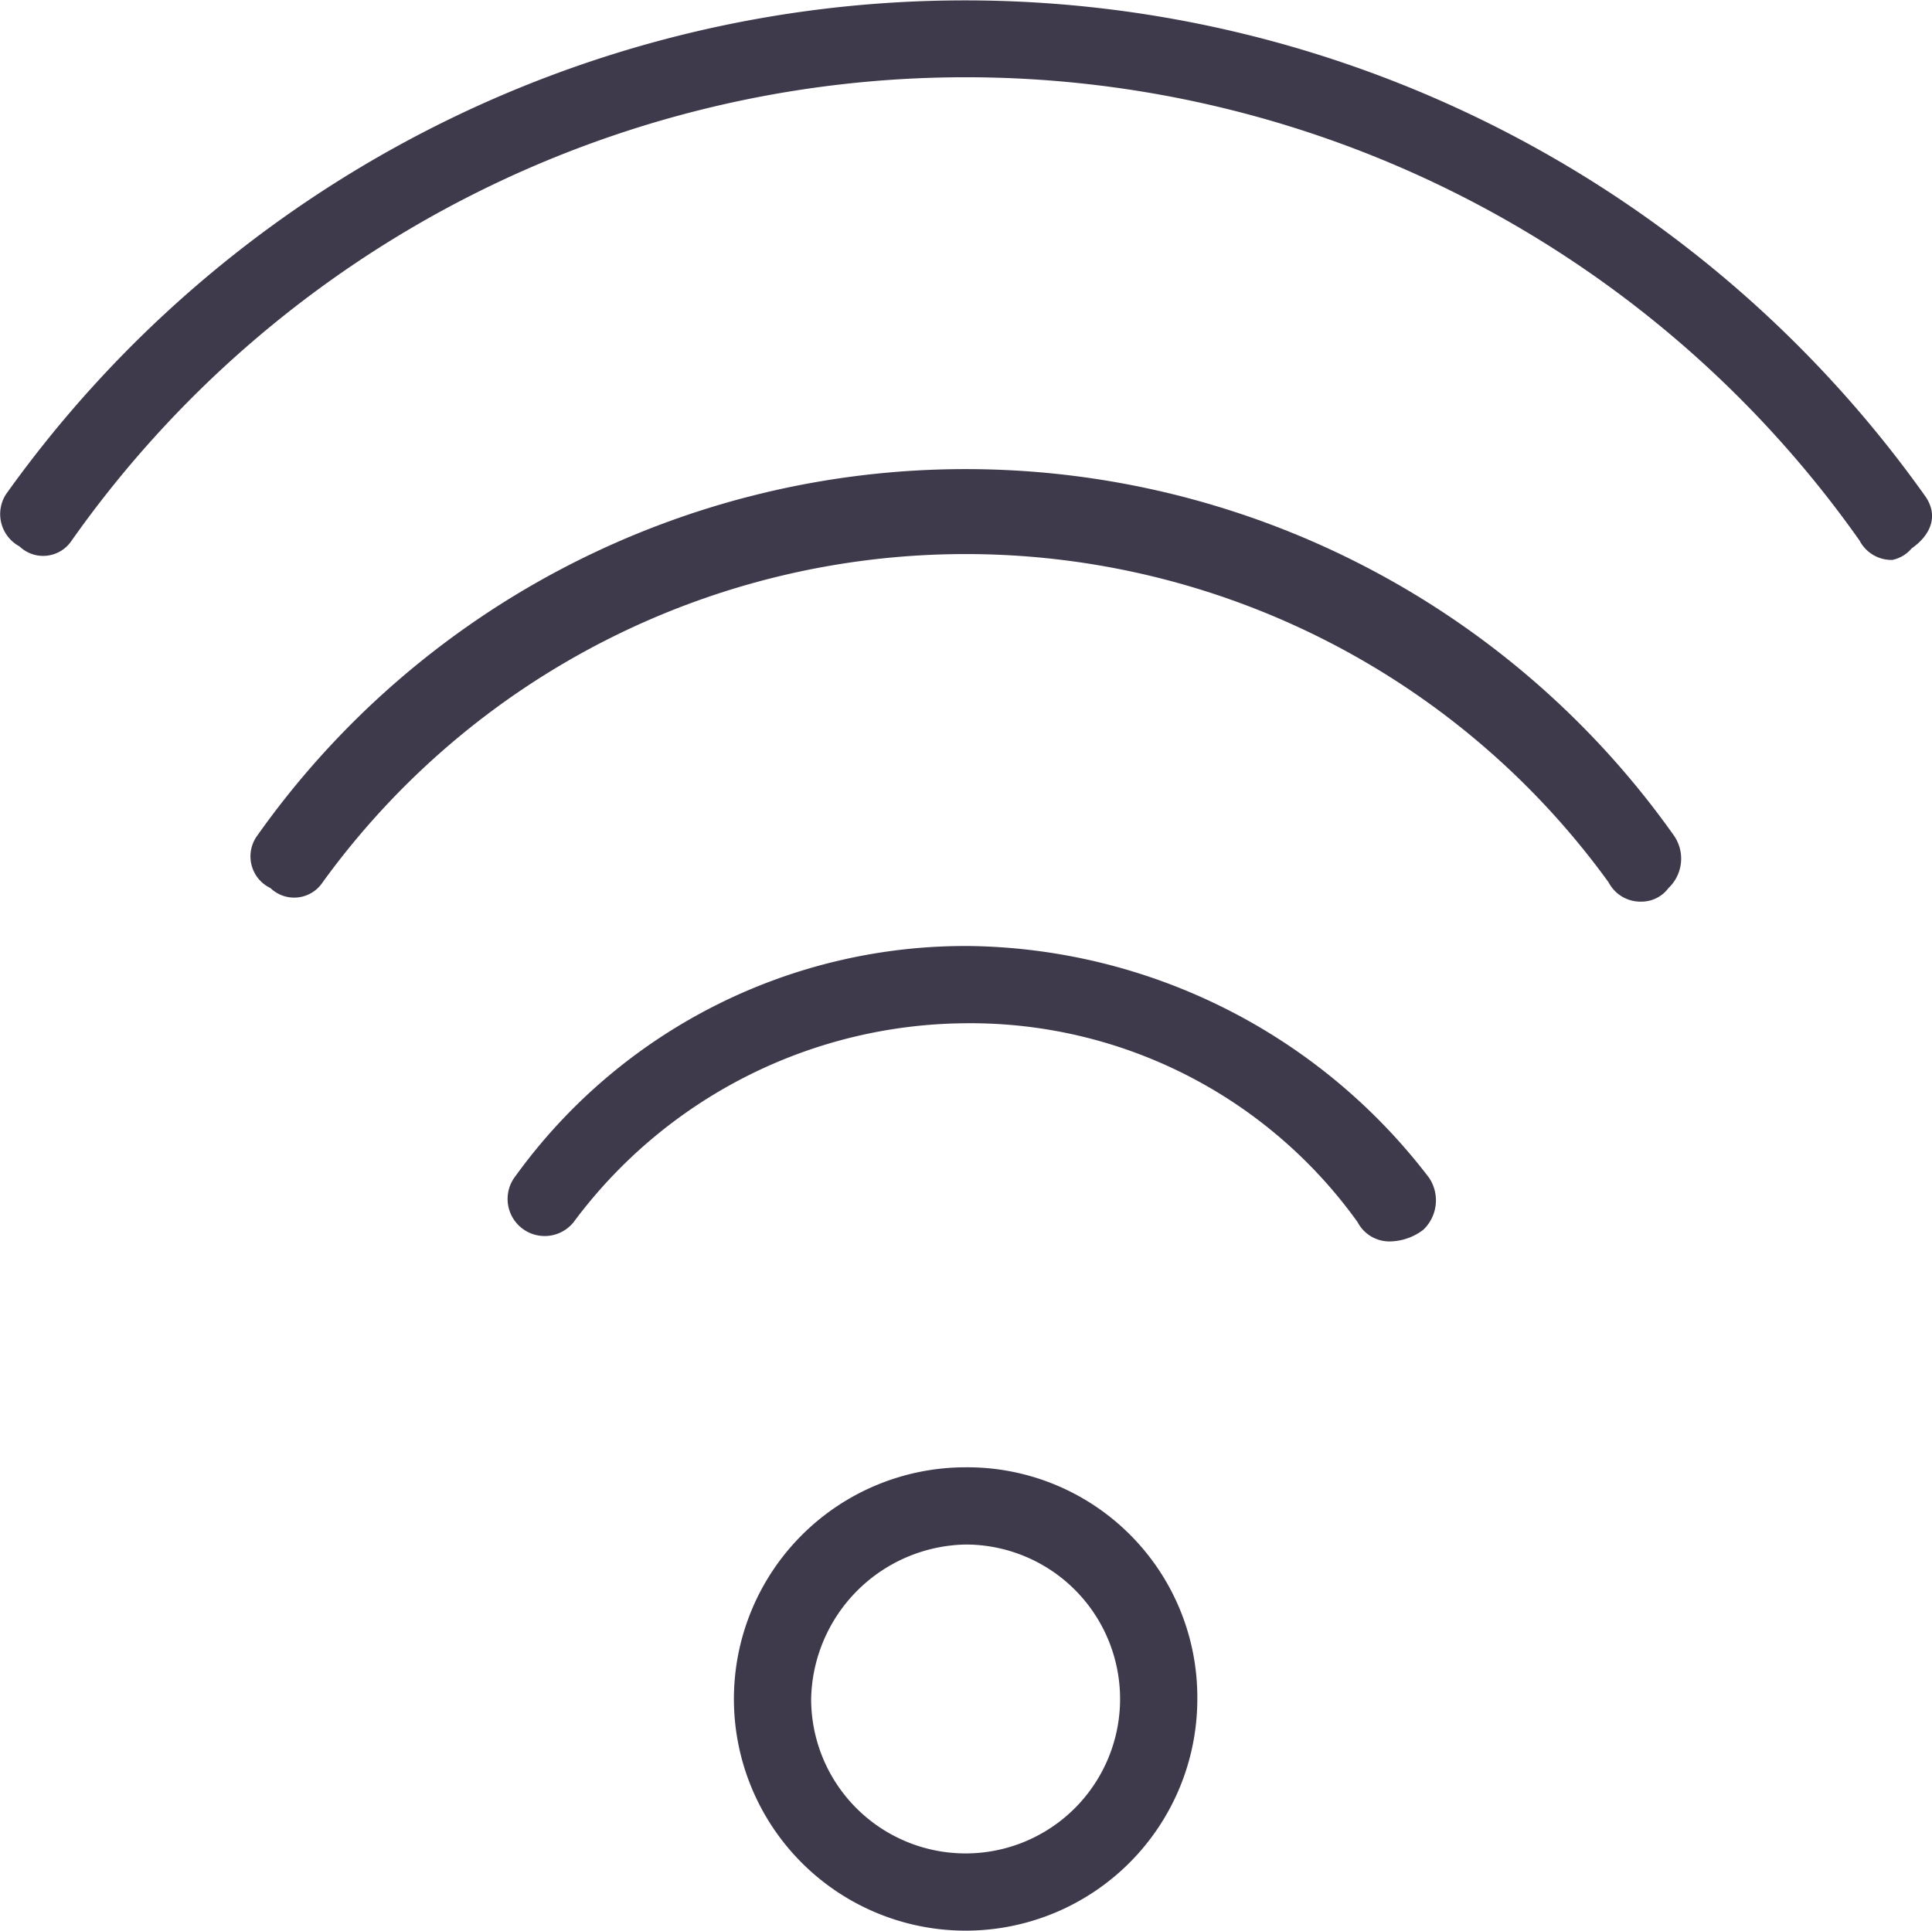
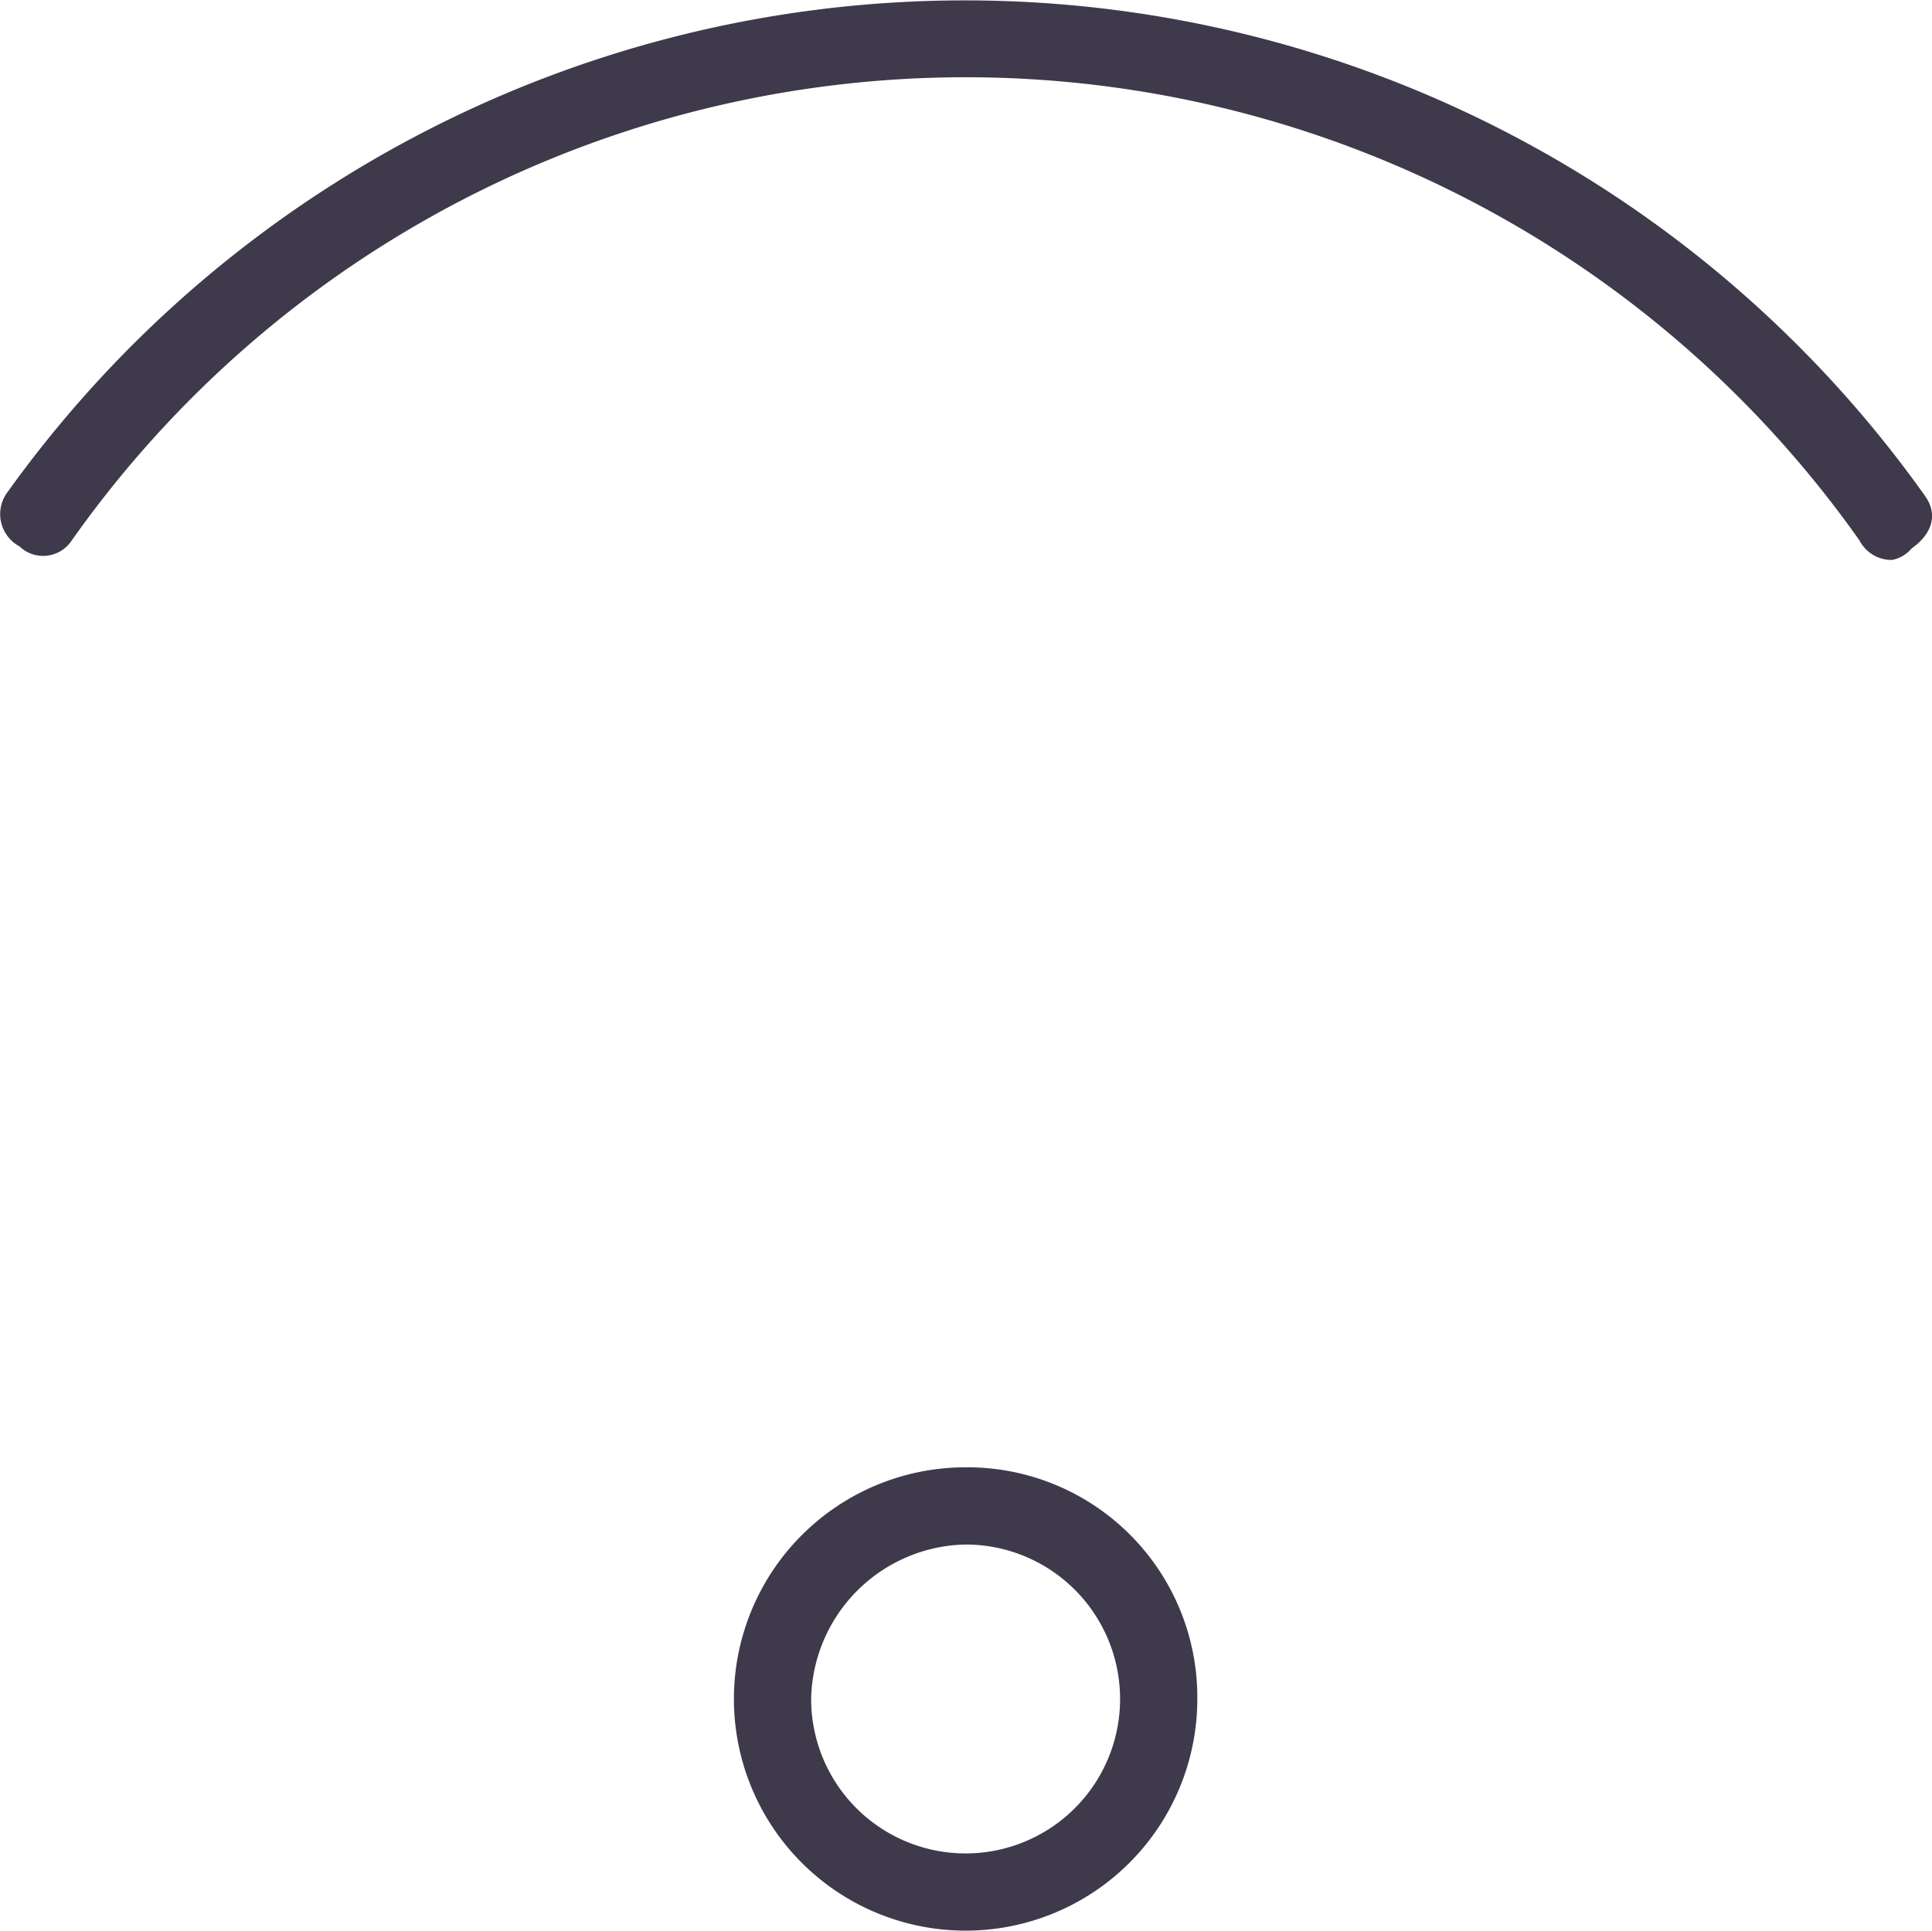
<svg xmlns="http://www.w3.org/2000/svg" width="35.3mm" height="35.28mm" viewBox="0 0 100.06 100">
  <defs>
    <style>.a{fill:#3f394c;}</style>
  </defs>
  <title>SH-Icon-WiFi</title>
  <path class="a" d="M239,371.1a8,8,0,1,1-8,8,8.16,8.16,0,0,1,8-8m0-4a12,12,0,1,0,12,12,11.91,11.91,0,0,0-12-12h0Z" transform="translate(-188.99 -291.1)" />
  <path class="a" d="M287,320.1a1.86,1.86,0,0,1-1.7-1,56.66,56.66,0,0,0-92.6,0,1.77,1.77,0,0,1-2.7.3,1.9,1.9,0,0,1-.7-2.7,61,61,0,0,1,99.4.1c0.7,1,.3,2-0.7,2.7A1.79,1.79,0,0,1,287,320.1Z" transform="translate(-188.99 -291.1)" />
-   <path class="a" d="M274,337.8a1.86,1.86,0,0,1-1.7-1,41.11,41.11,0,0,0-66.6,0,1.77,1.77,0,0,1-2.7.3,1.82,1.82,0,0,1-.7-2.7,44.94,44.94,0,0,1,73.4,0,2.1,2.1,0,0,1-.3,2.7A1.74,1.74,0,0,1,274,337.8Z" transform="translate(-188.99 -291.1)" />
-   <path class="a" d="M261,355.4a1.86,1.86,0,0,1-1.7-1A24.66,24.66,0,0,0,239,344.1a25.48,25.48,0,0,0-20.3,10.3,1.92,1.92,0,1,1-3-2.4,28.73,28.73,0,0,1,23.6-11.9,30.43,30.43,0,0,1,23.7,12,2.1,2.1,0,0,1-.3,2.7A2.92,2.92,0,0,1,261,355.4Z" transform="translate(-188.99 -291.1)" />
</svg>